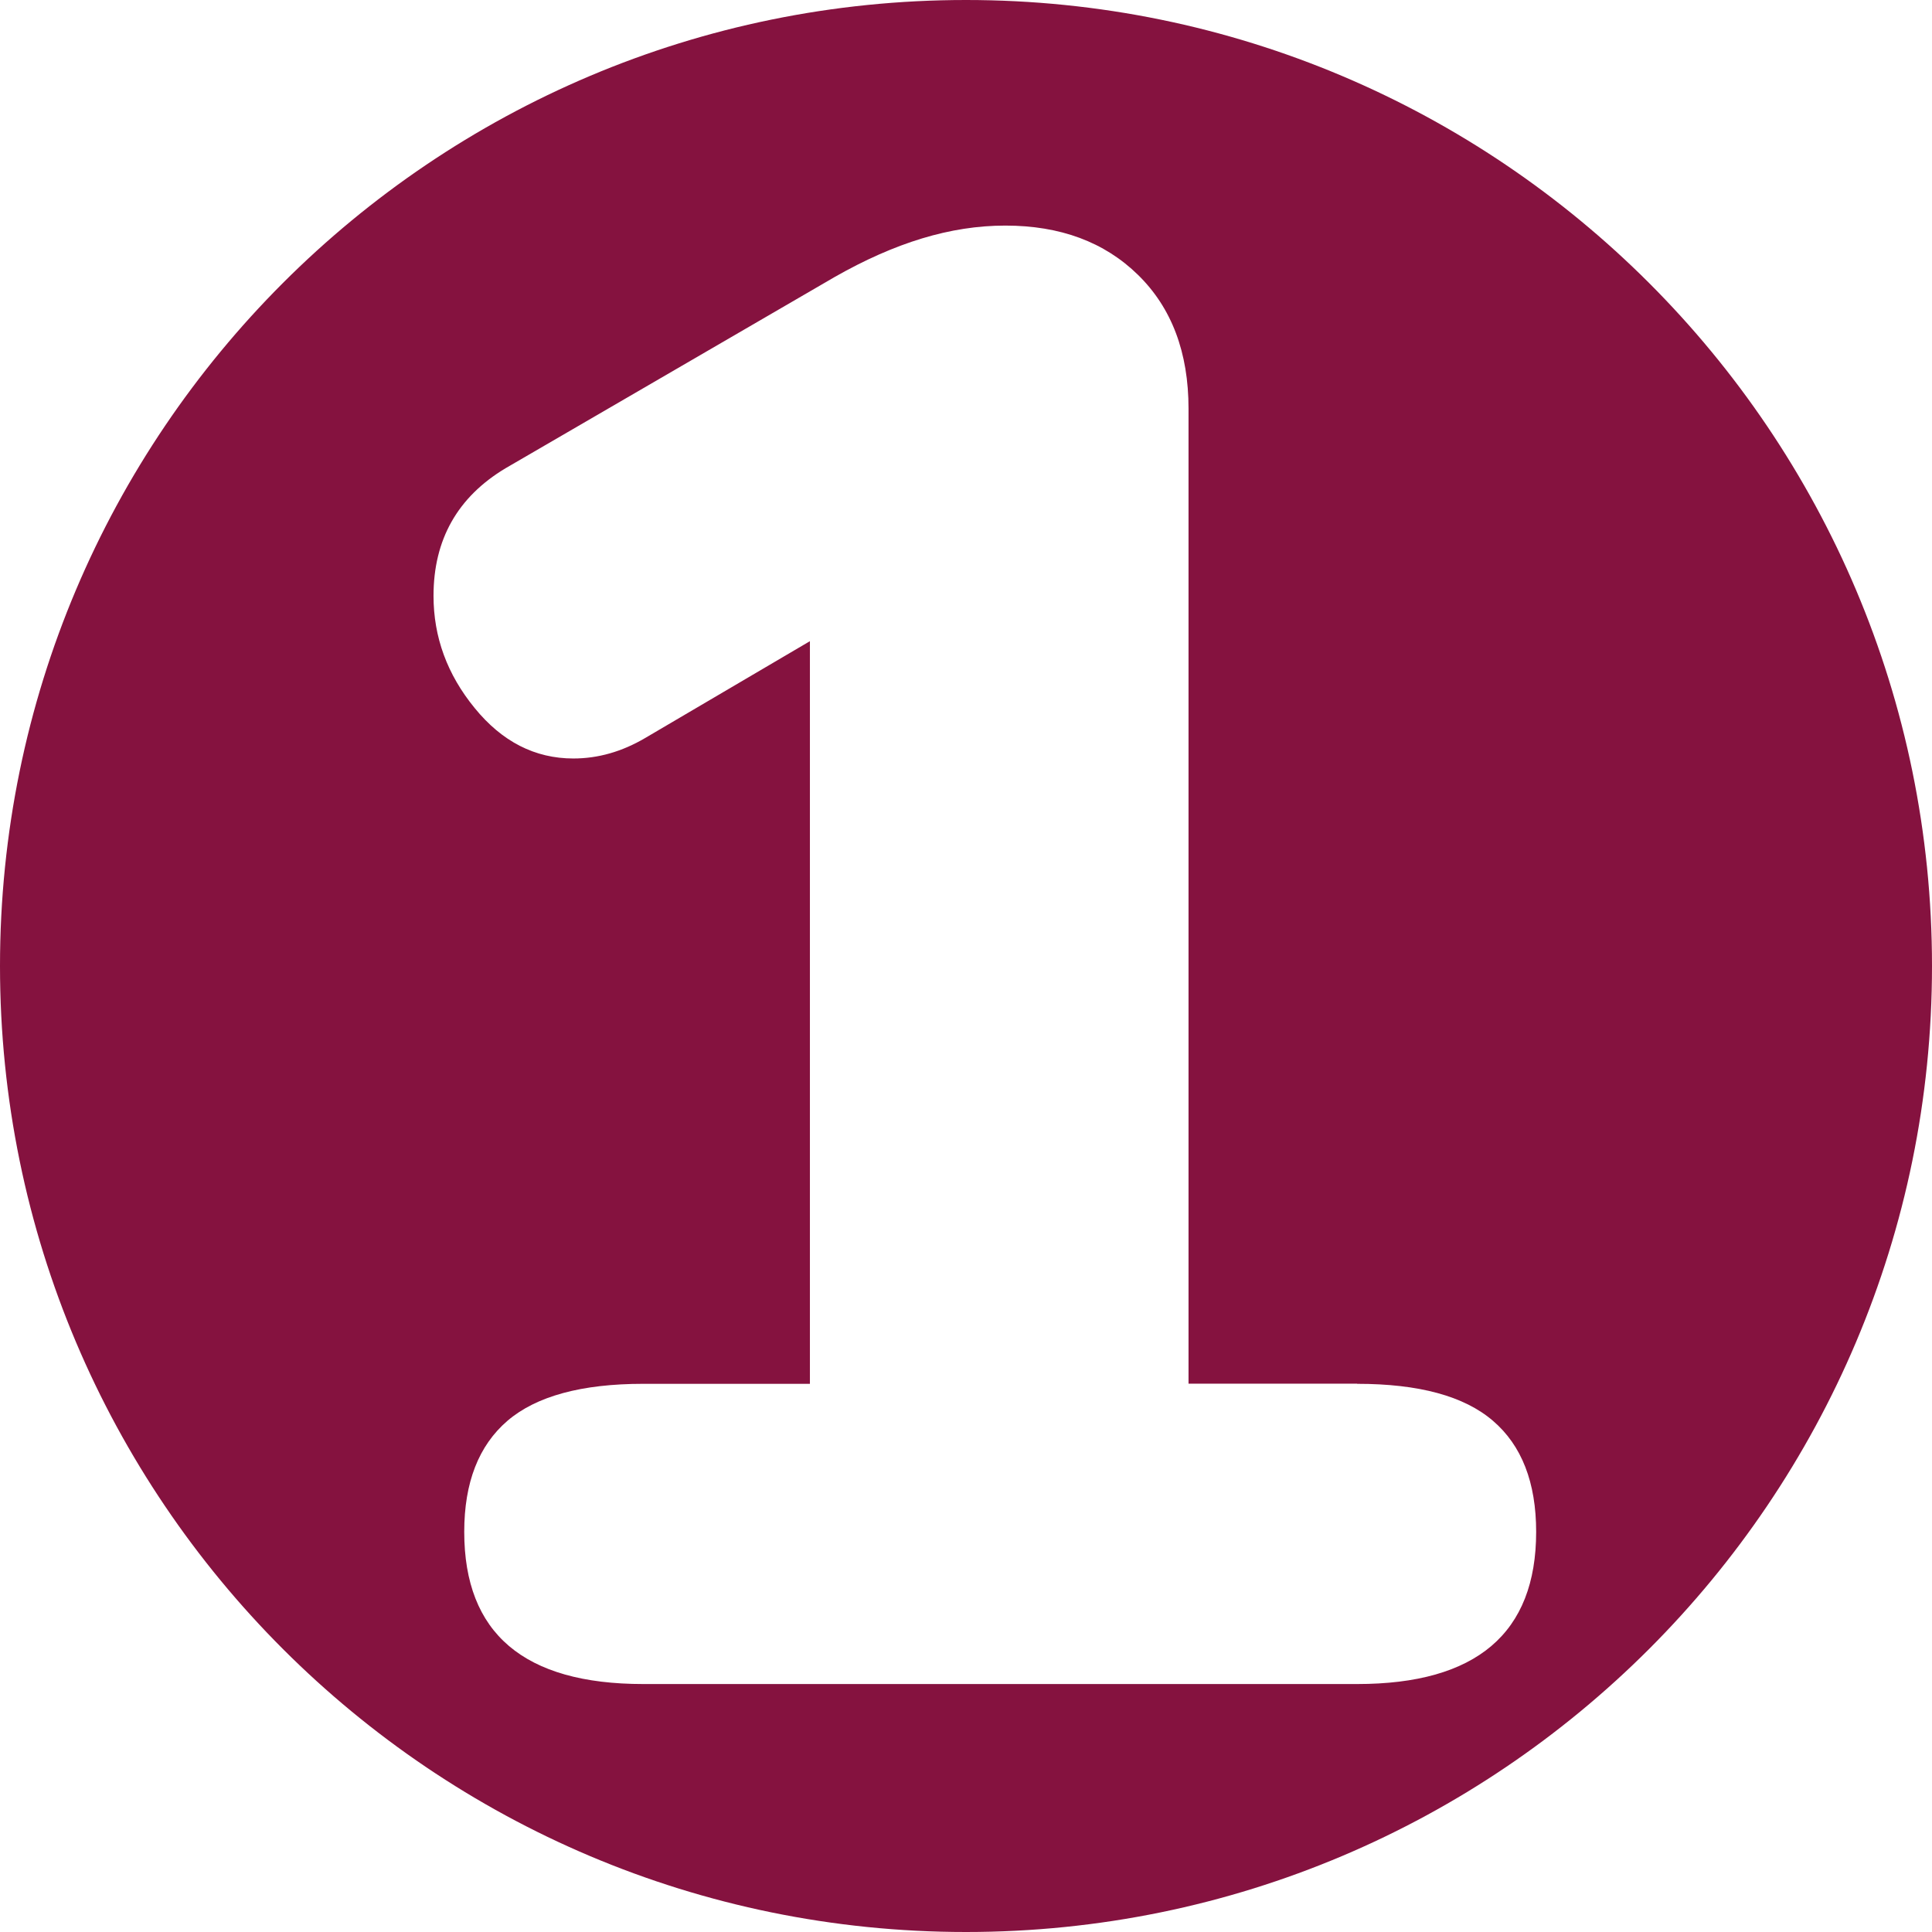
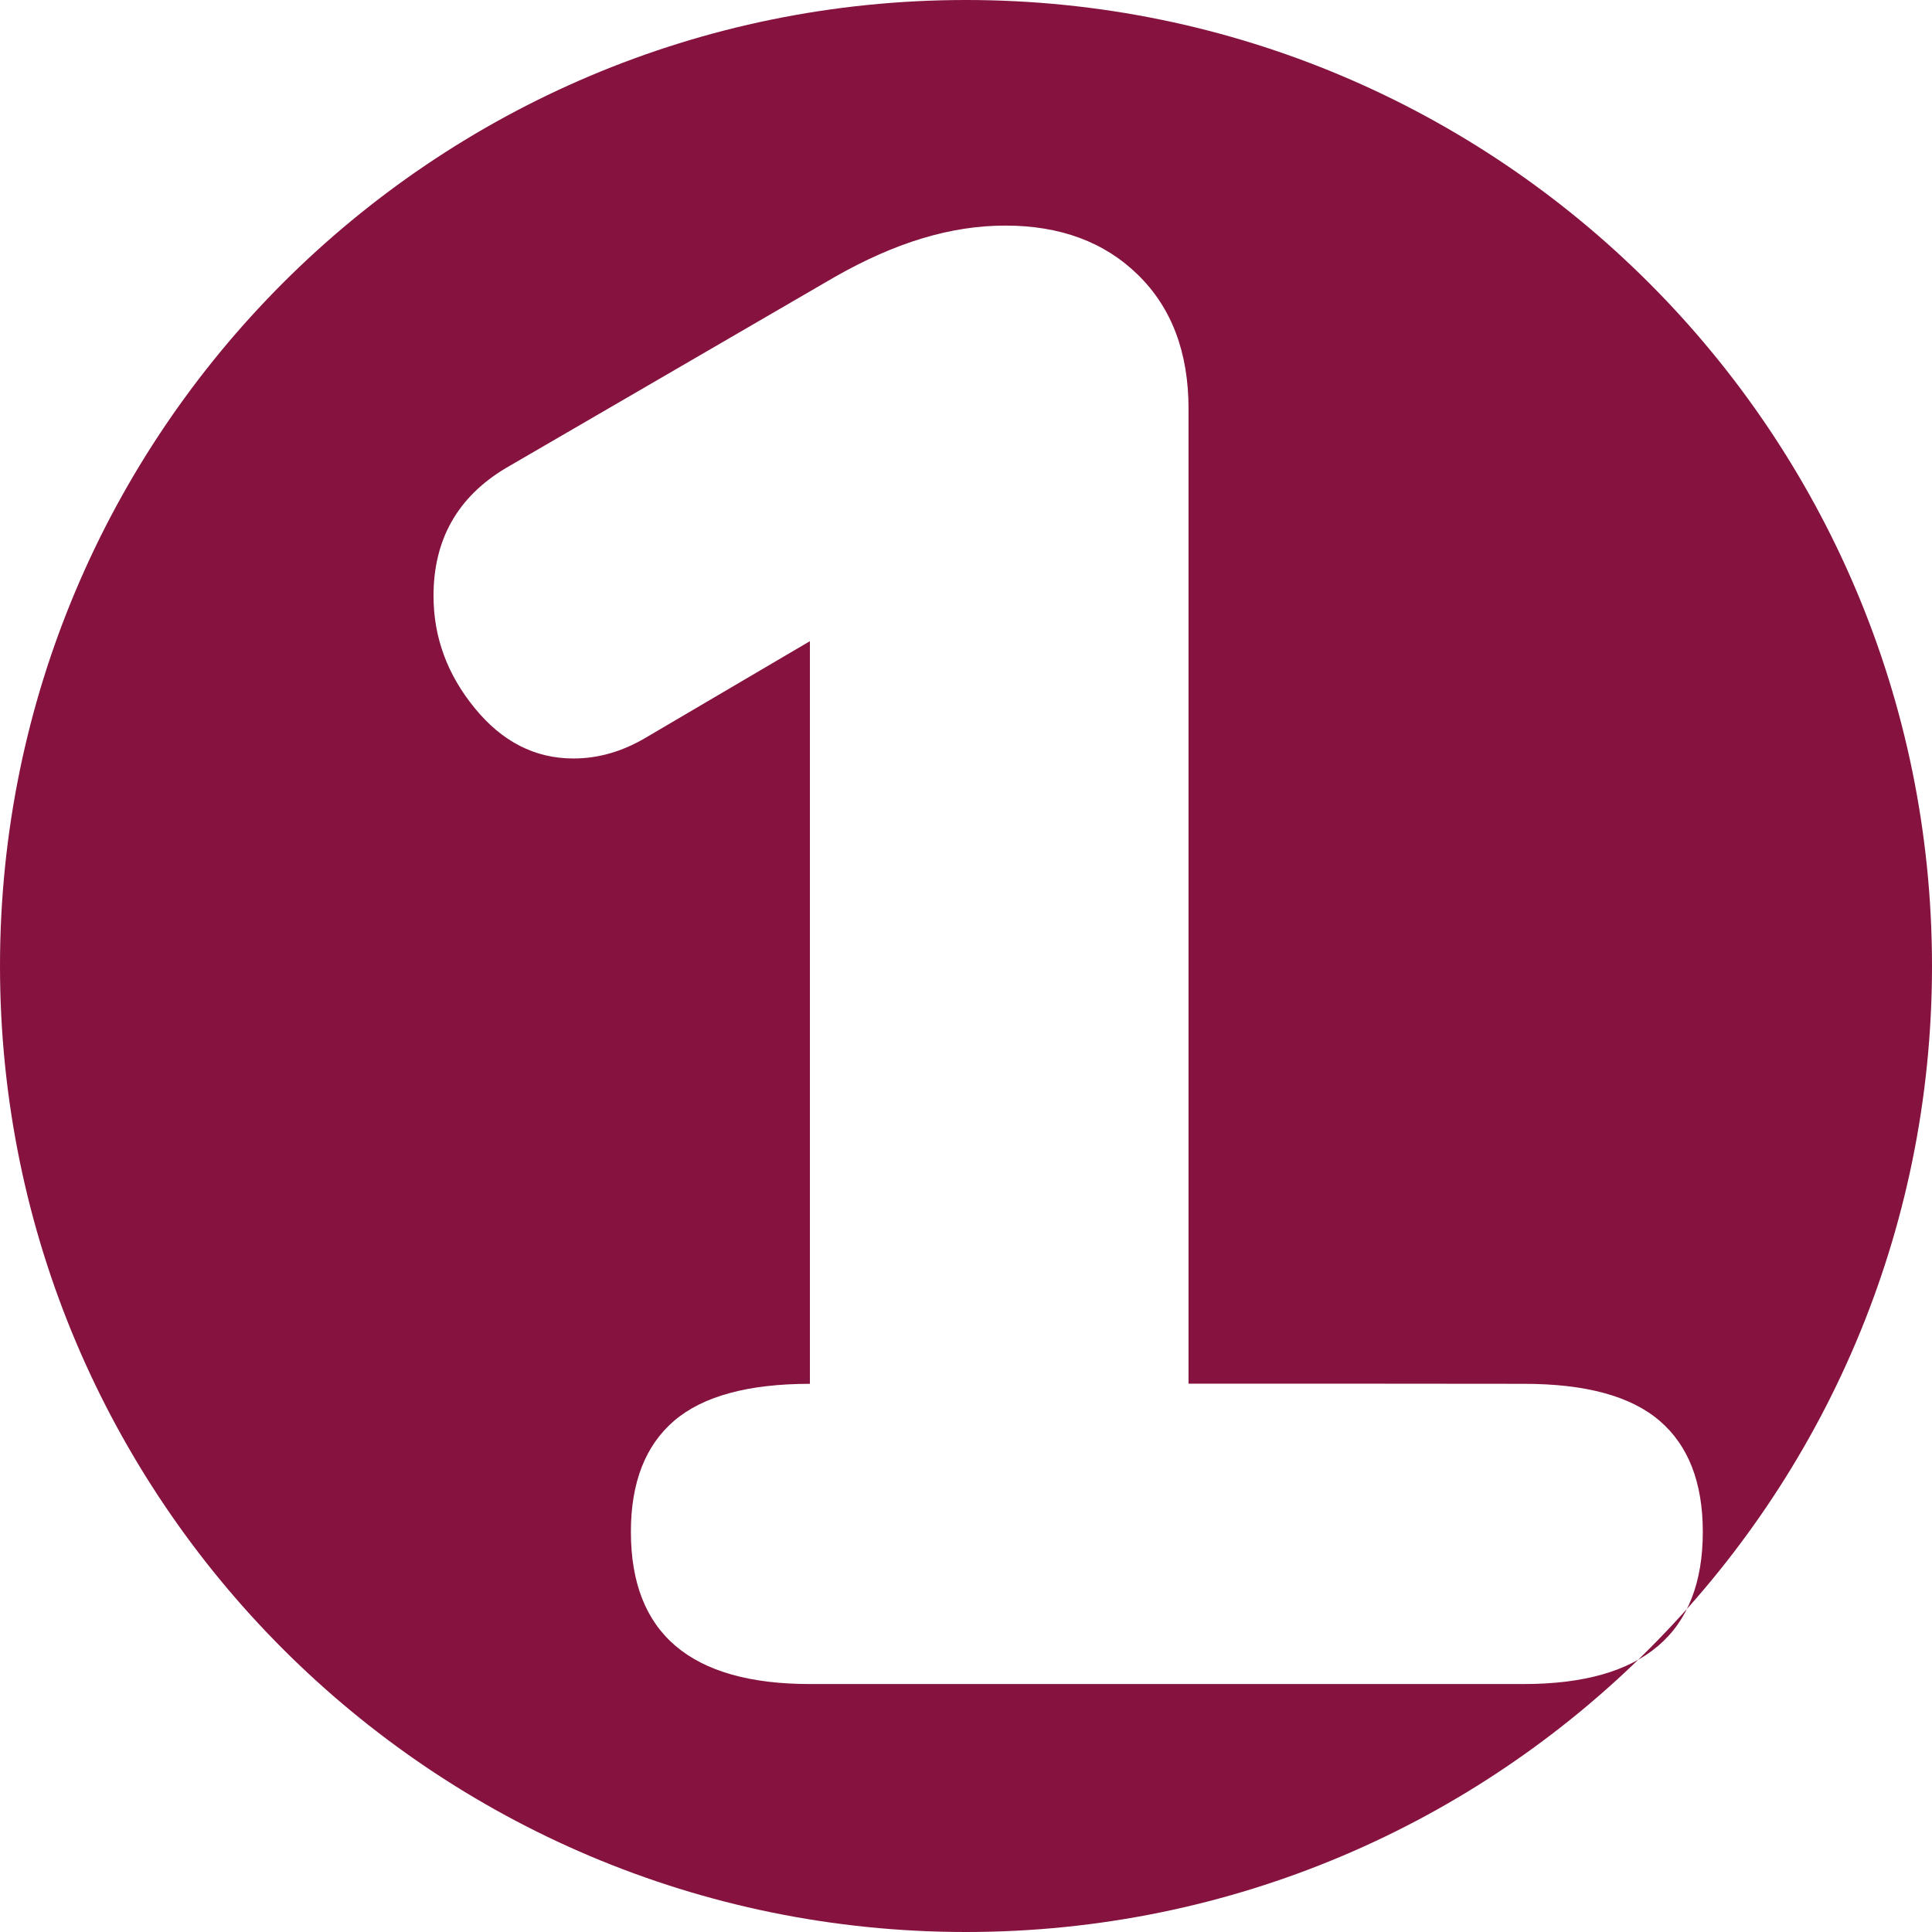
<svg xmlns="http://www.w3.org/2000/svg" id="Lager_2" data-name="Lager 2" viewBox="0 0 139 139">
  <defs>
    <style>
      .cls-1 {
        fill: #85123f;
      }
    </style>
  </defs>
  <g id="Lager_1-2" data-name="Lager 1">
-     <path class="cls-1" d="M139,69.5c0,38.38-31.12,69.5-69.5,69.5S0,107.88,0,69.5,31.12,0,69.5,0s69.5,31.12,69.5,69.5ZM97.64,99.55h-12.13V29.4c0-4.04-1.21-7.25-3.63-9.62-2.42-2.37-5.6-3.55-9.55-3.55s-7.94,1.23-12.28,3.7l-23.68,13.76c-3.45,2.07-5.18,5.13-5.18,9.18,0,2.96.98,5.65,2.96,8.07,1.97,2.42,4.34,3.63,7.1,3.63,1.78,0,3.5-.49,5.18-1.48l11.84-6.96v53.43h-11.99c-4.44,0-7.7.89-9.77,2.66-2.07,1.78-3.11,4.44-3.11,7.99,0,7.3,4.29,10.95,12.88,10.95h51.36c8.58,0,12.88-3.65,12.88-10.95,0-3.55-1.04-6.22-3.11-7.99-2.07-1.78-5.33-2.66-9.77-2.66Z" />
+     <path class="cls-1" d="M139,69.5c0,38.38-31.12,69.5-69.5,69.5S0,107.88,0,69.5,31.12,0,69.5,0s69.5,31.12,69.5,69.5ZM97.64,99.55h-12.13V29.4c0-4.04-1.21-7.25-3.63-9.62-2.42-2.37-5.6-3.55-9.55-3.55s-7.94,1.23-12.28,3.7l-23.68,13.76c-3.45,2.07-5.18,5.13-5.18,9.18,0,2.96.98,5.65,2.96,8.07,1.97,2.42,4.34,3.63,7.1,3.63,1.78,0,3.5-.49,5.18-1.48l11.84-6.96v53.43c-4.44,0-7.7.89-9.77,2.66-2.07,1.78-3.11,4.44-3.11,7.99,0,7.3,4.29,10.95,12.88,10.95h51.36c8.58,0,12.88-3.65,12.88-10.95,0-3.55-1.04-6.22-3.11-7.99-2.07-1.78-5.33-2.66-9.77-2.66Z" />
  </g>
</svg>